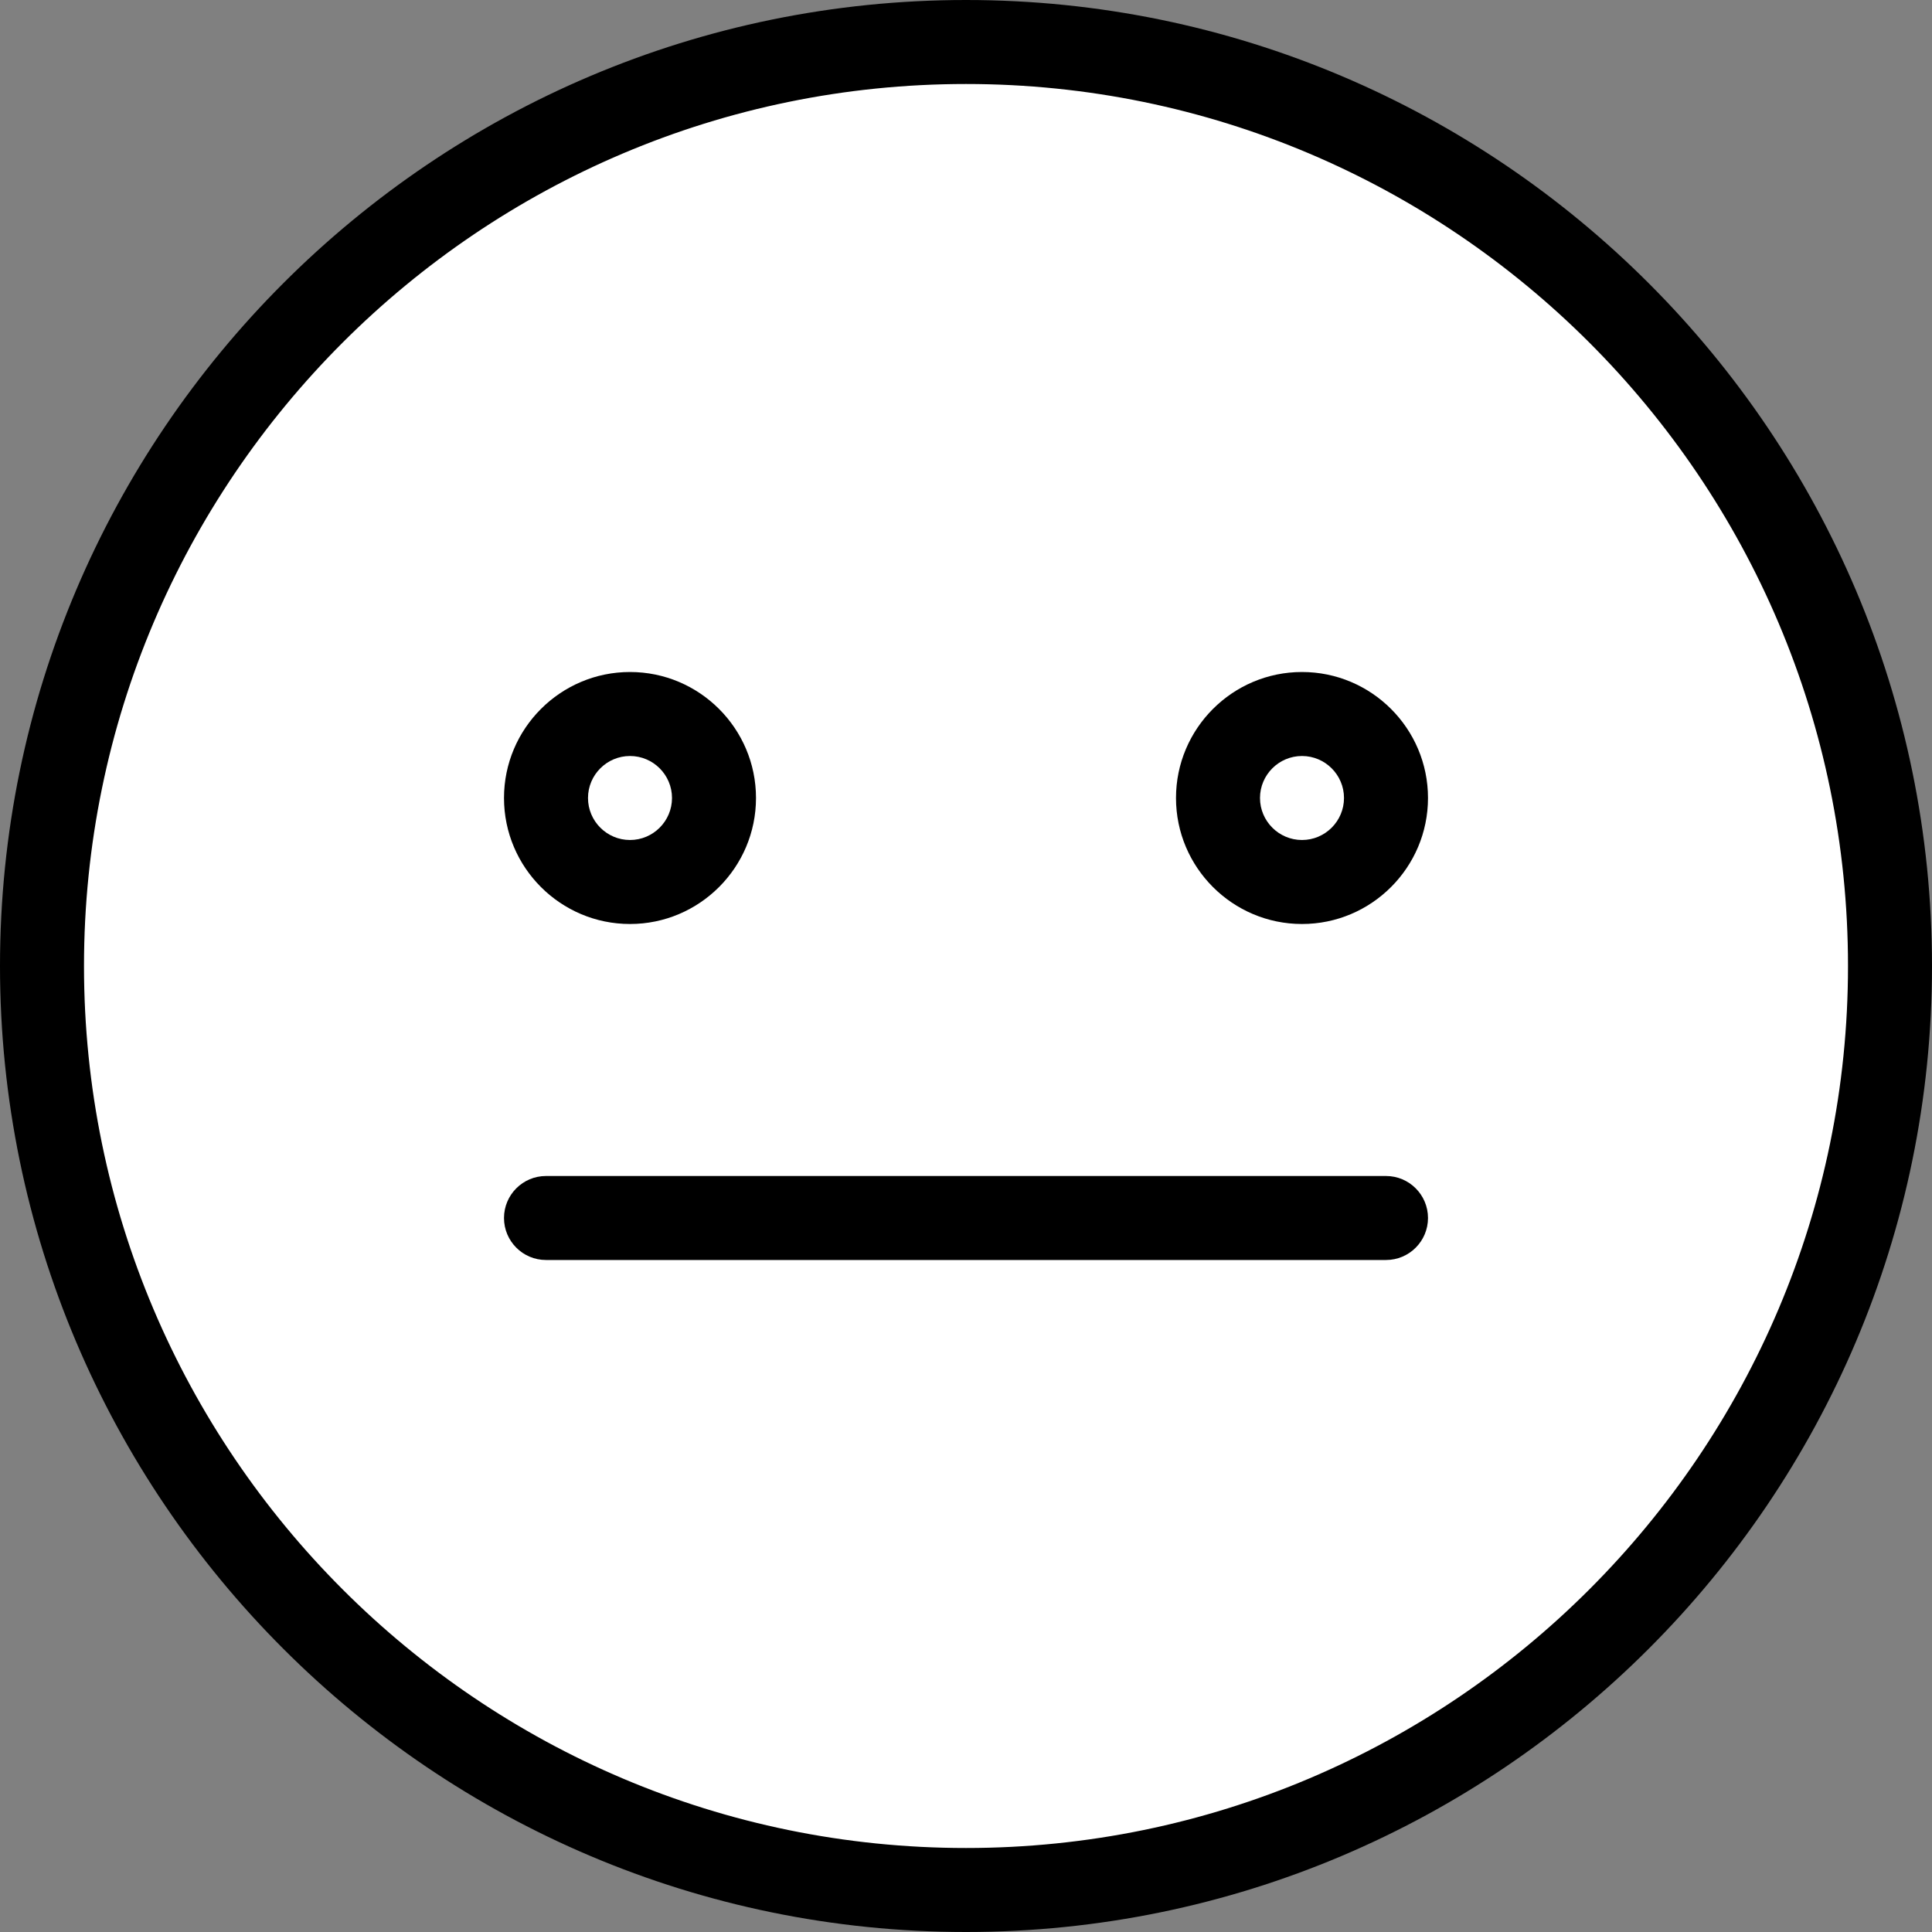
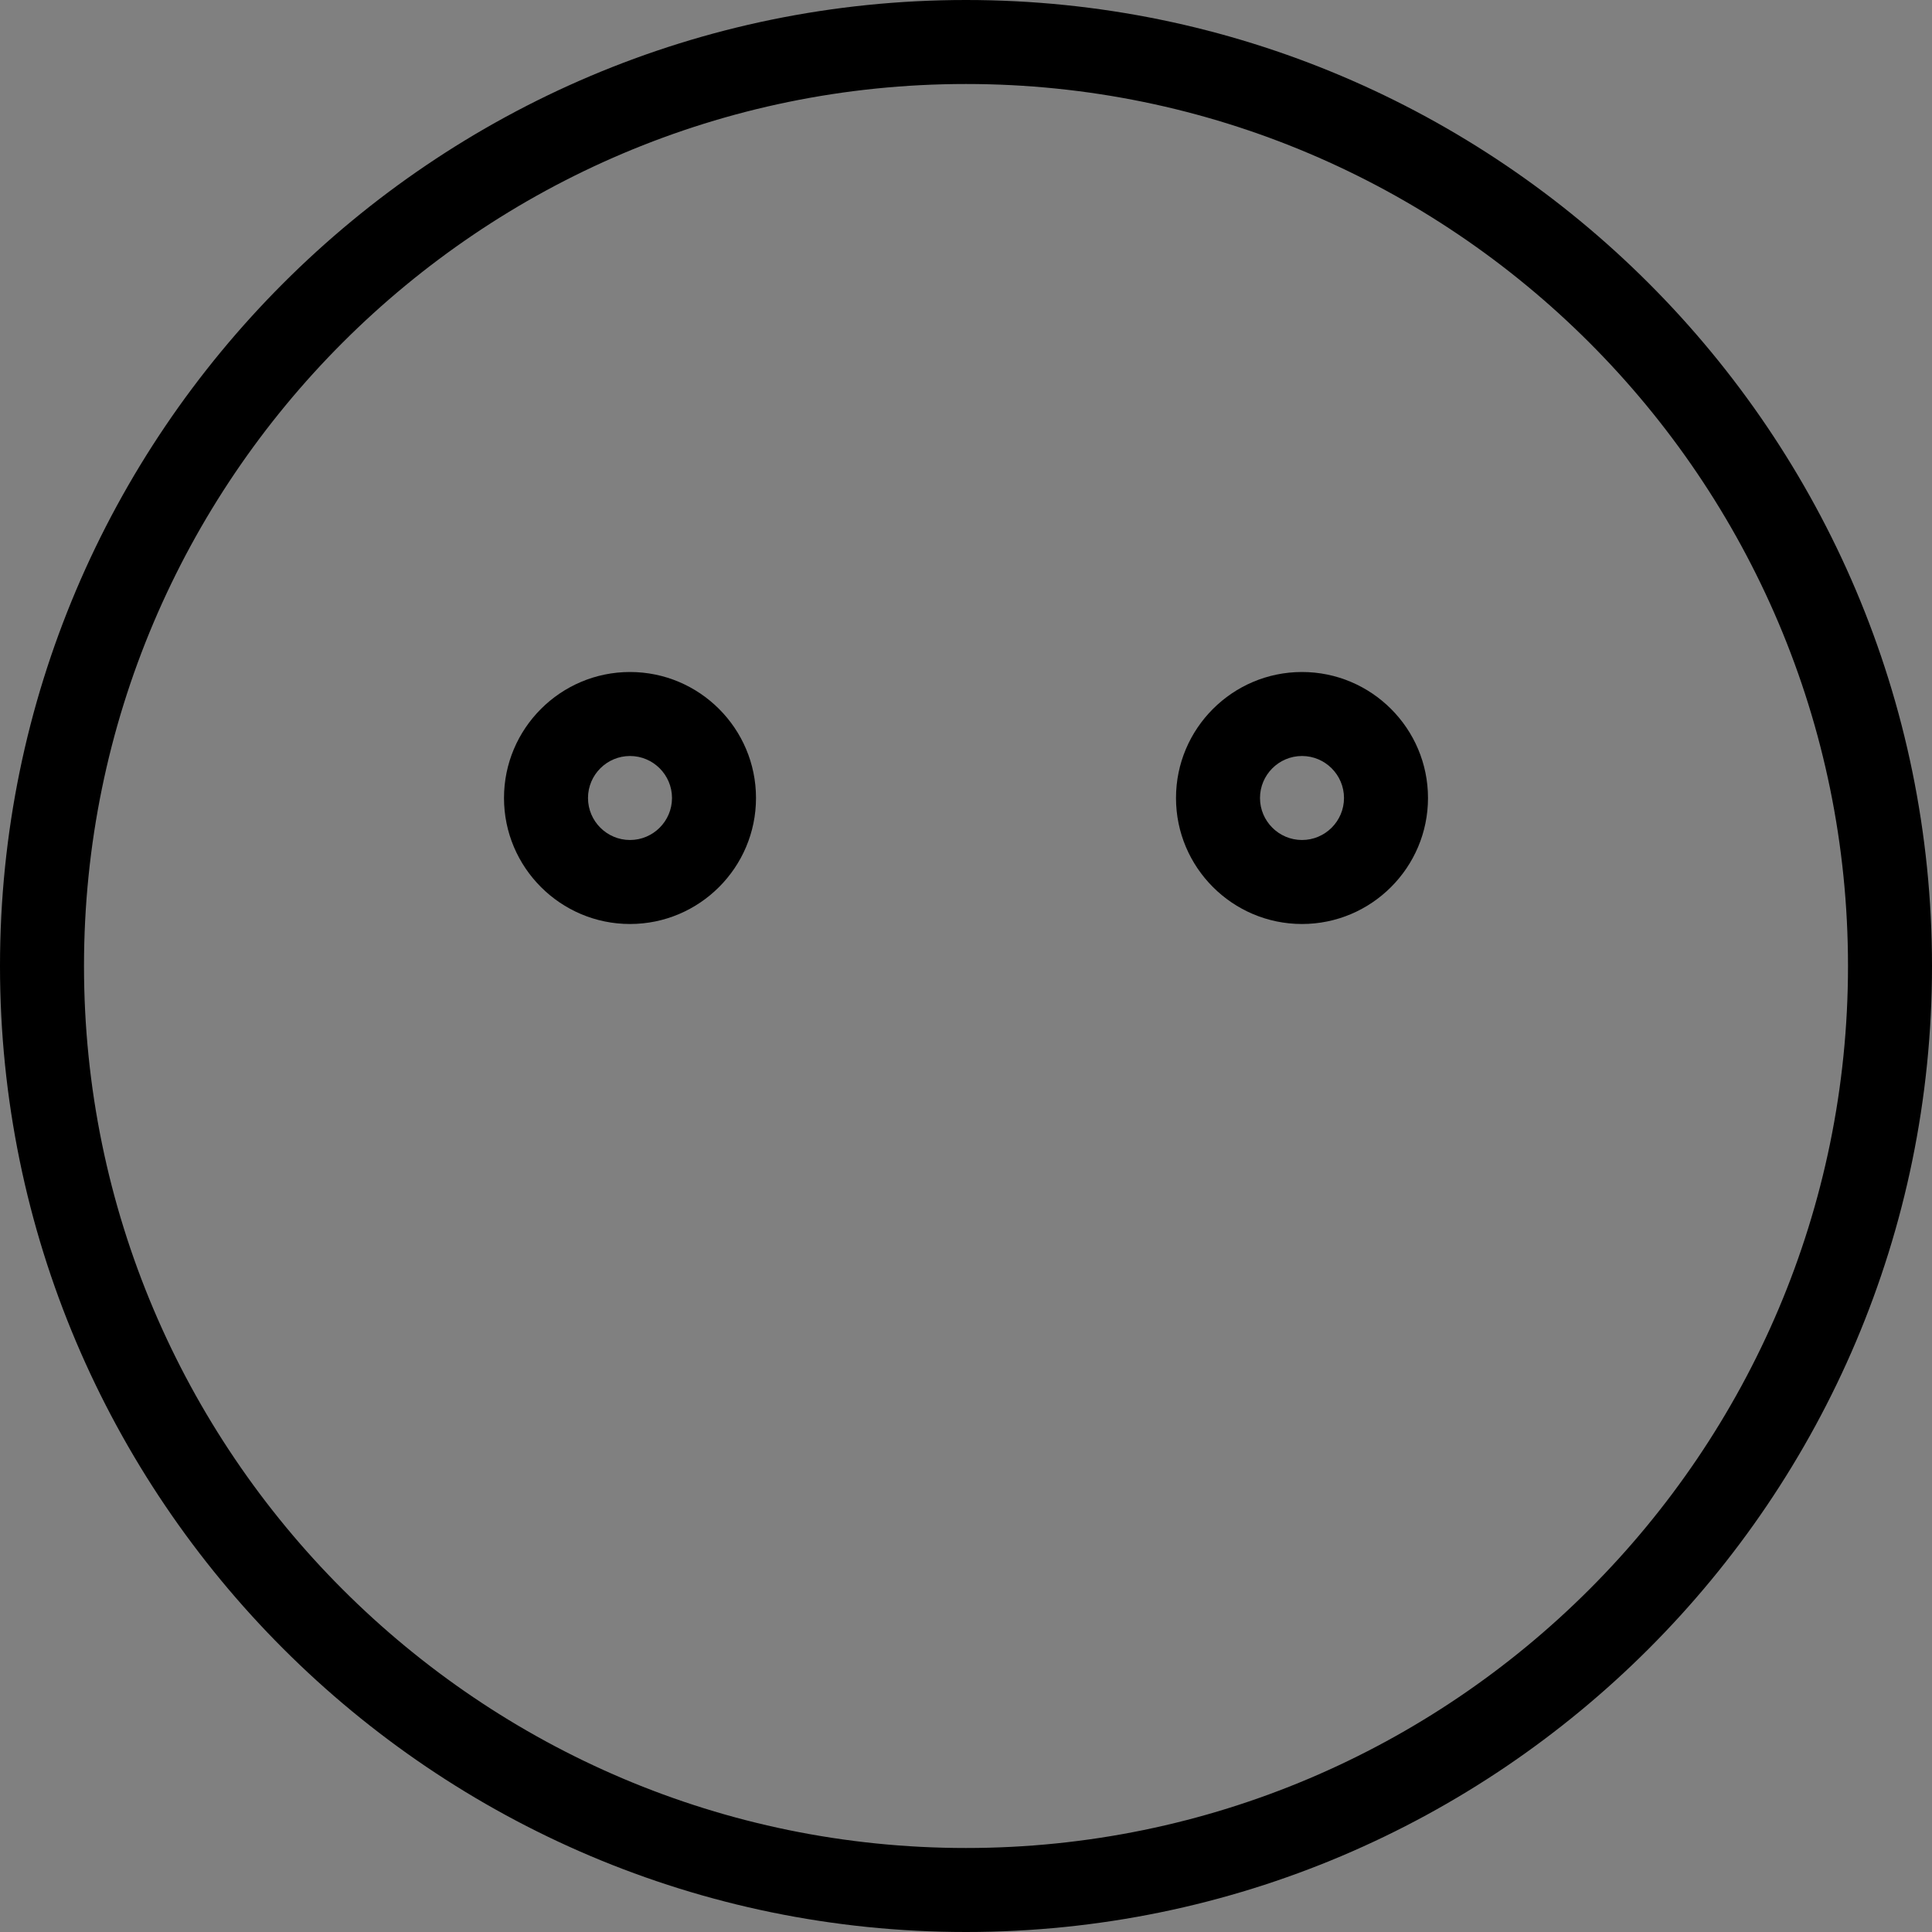
<svg xmlns="http://www.w3.org/2000/svg" version="1.1" id="Capa_1" x="0px" y="0px" viewBox="0 0 368 368" style="enable-background:new 0 0 368 368;" xml:space="preserve">
  <rect x="0" y="0" width="368" height="368" fill="#808080" stroke="none" />
  <g>
    <g>
      <g>
-         <ellipse ry="178" rx="178" cy="183" cx="183" fill="#fff" />
        <path d="M184,0C82.544,0,0,82.544,0,184s82.544,184,184,184s184-82.544,184-184S285.456,0,184,0z M184,352     c-92.64,0-168-75.36-168-168S91.36,16,184,16s168,75.36,168,168S276.64,352,184,352z" />
        <path d="M120,176c13.232,0,24-10.768,24-24s-10.768-24-24-24s-24,10.768-24,24S106.768,176,120,176z M120,144     c4.408,0,8,3.592,8,8s-3.592,8-8,8s-8-3.592-8-8S115.592,144,120,144z" />
        <path d="M248,128c-13.232,0-24,10.768-24,24s10.768,24,24,24s24-10.768,24-24S261.232,128,248,128z M248,160     c-4.408,0-8-3.592-8-8s3.592-8,8-8c4.408,0,8,3.592,8,8S252.408,160,248,160z" />
-         <path d="M264,224H104c-4.416,0-8,3.584-8,8c0,4.416,3.584,8,8,8h160c4.416,0,8-3.584,8-8C272,227.584,268.416,224,264,224z" />
      </g>
    </g>
  </g>
</svg>